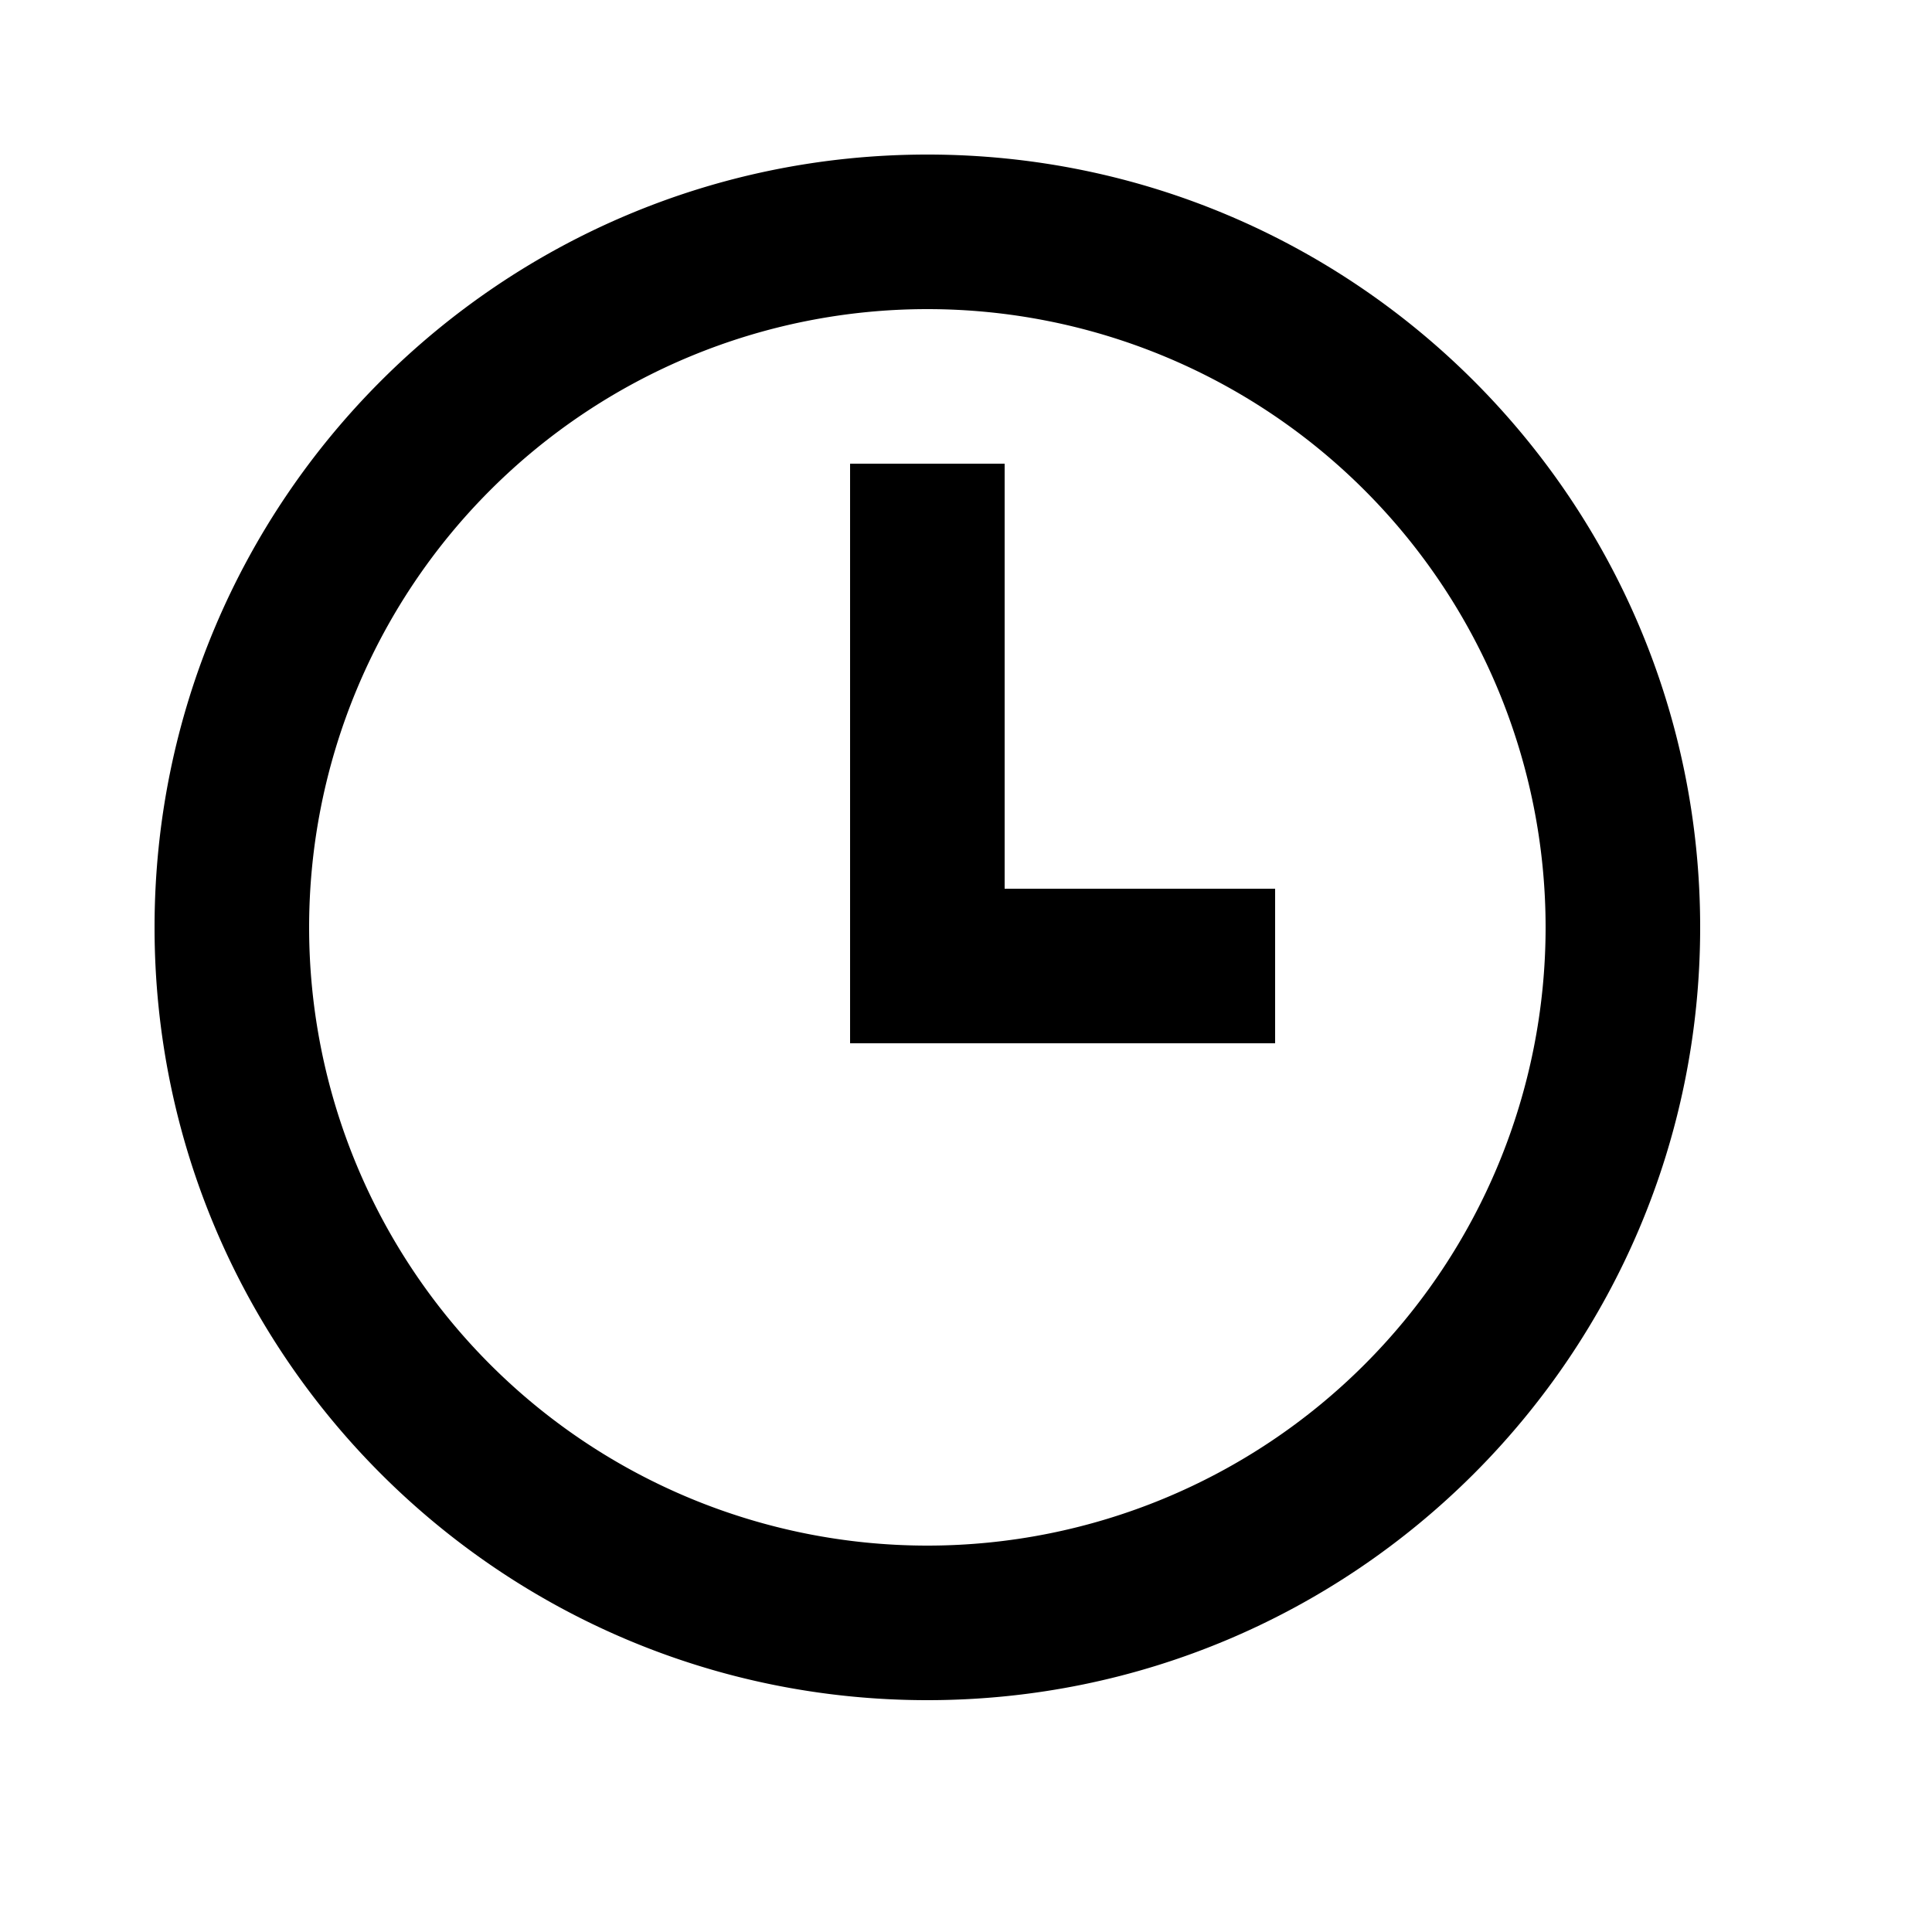
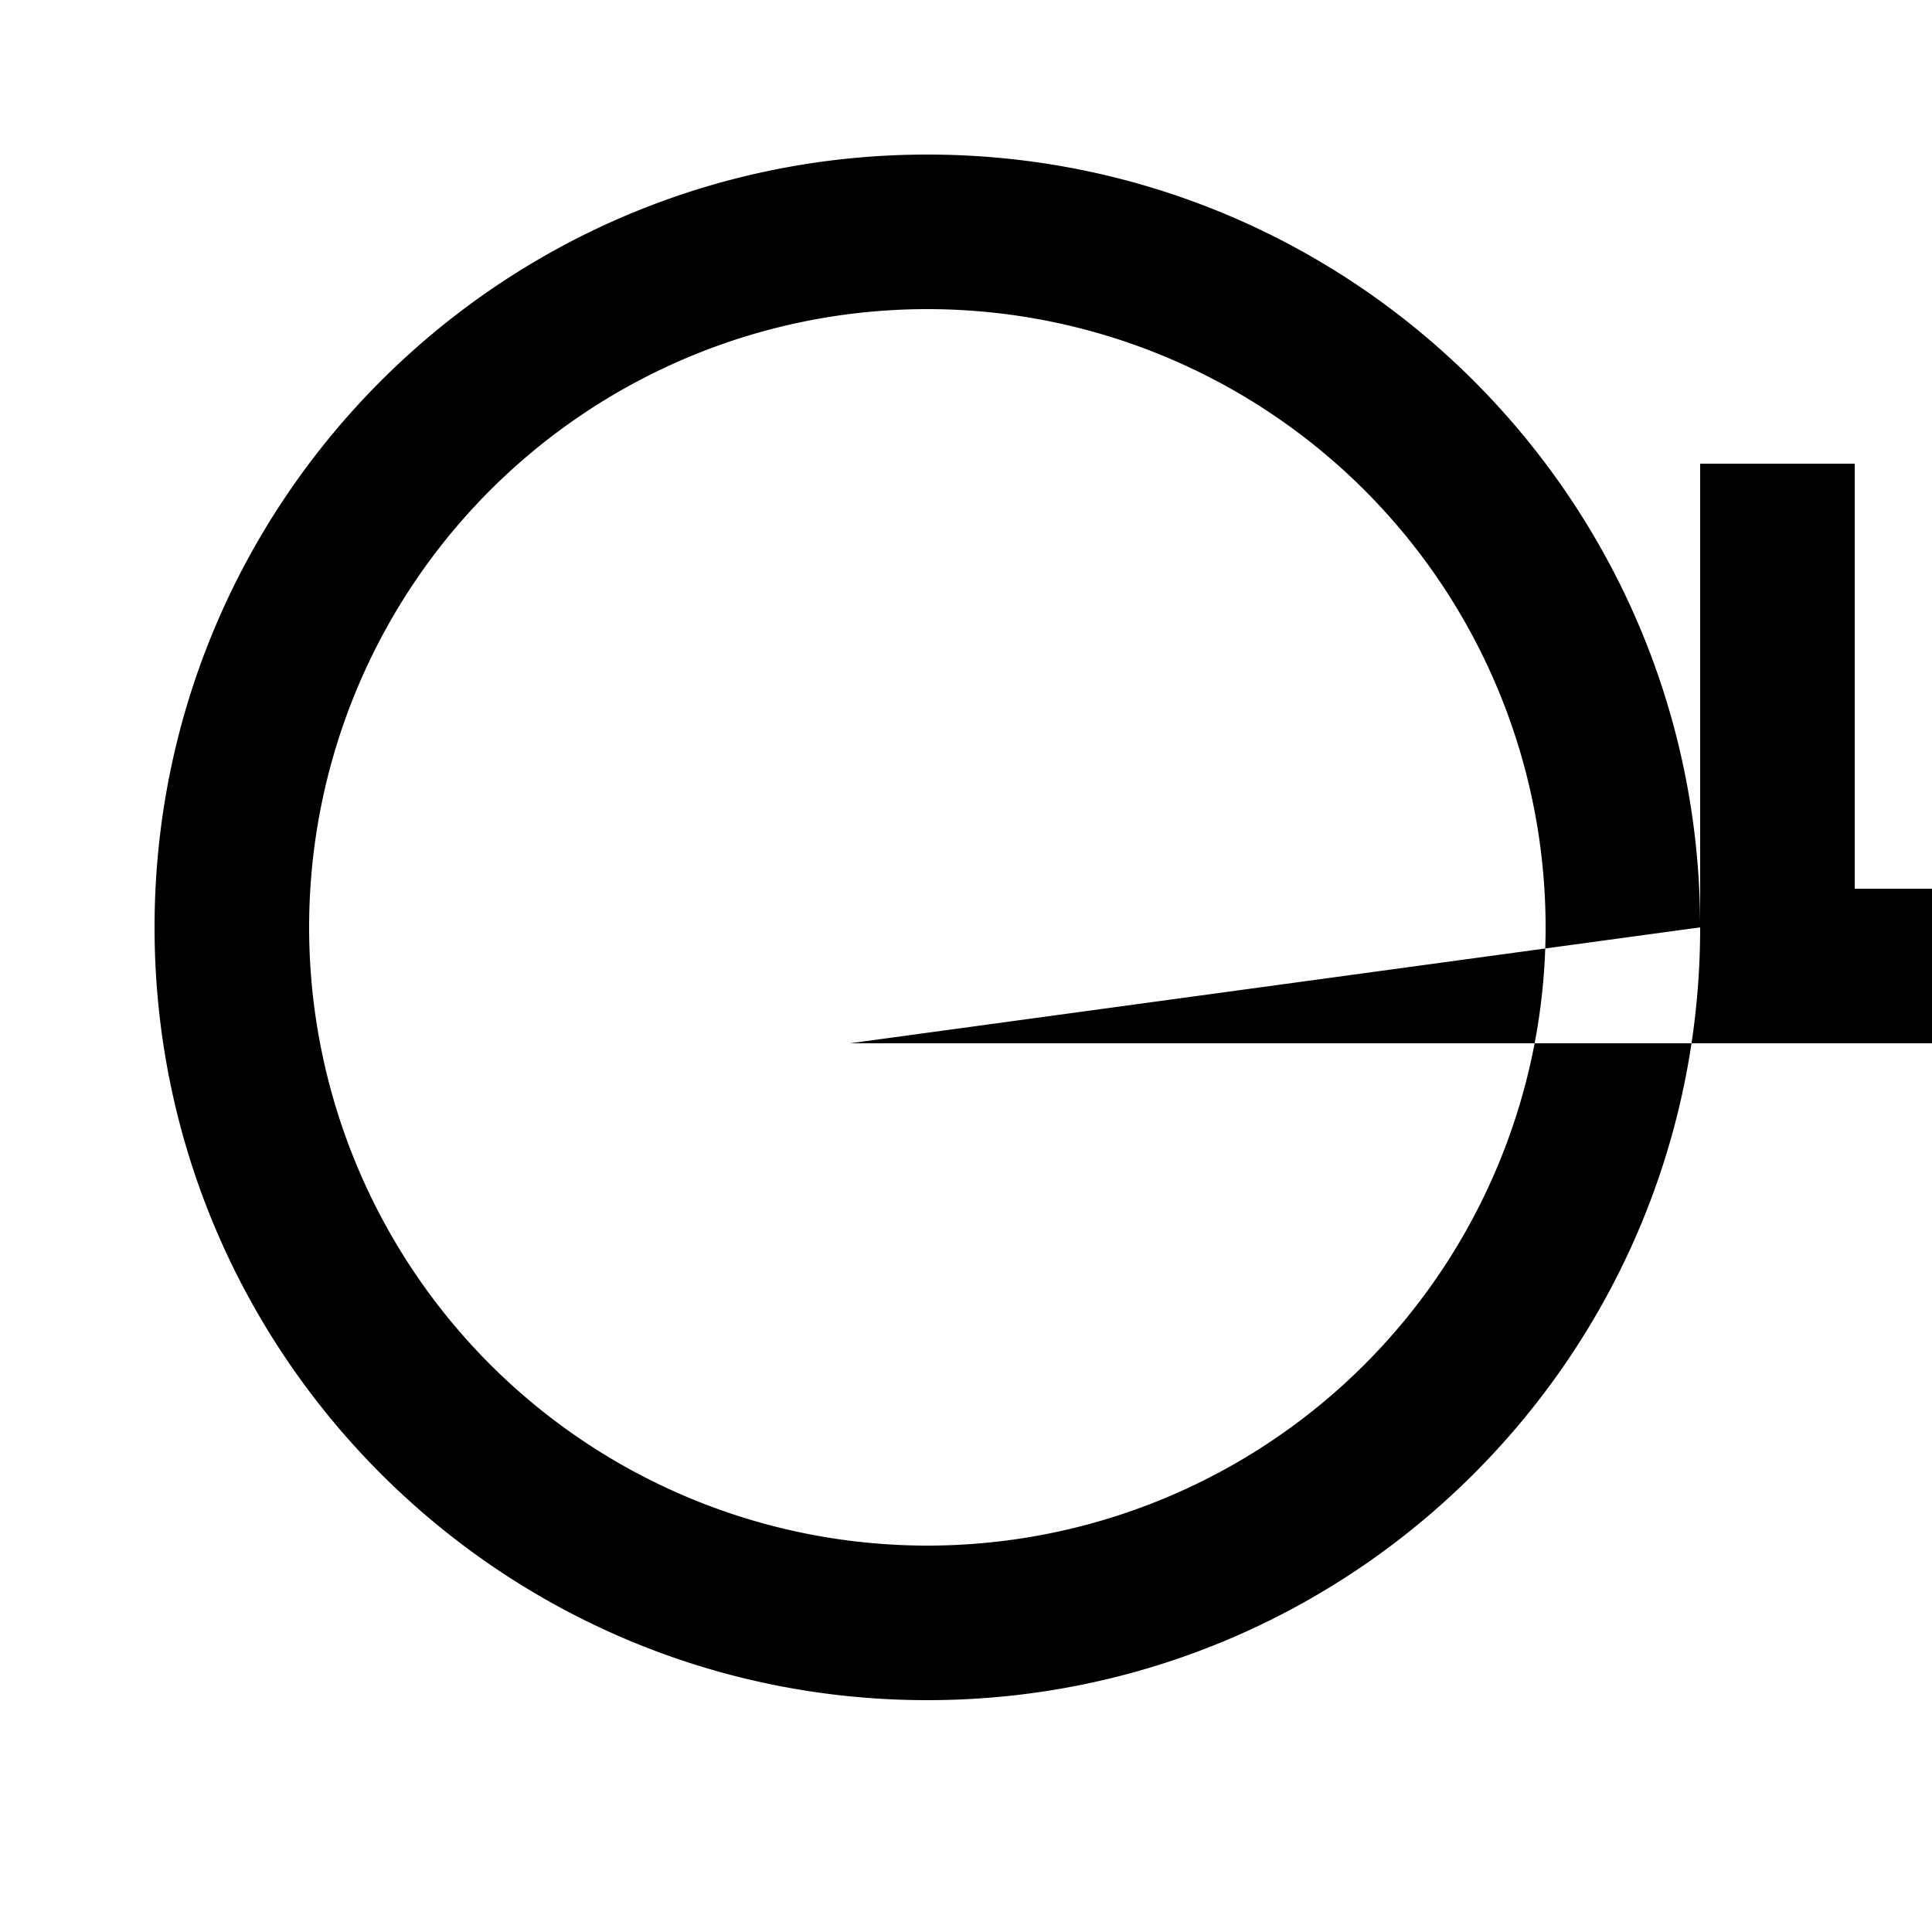
<svg xmlns="http://www.w3.org/2000/svg" viewBox="0 0 25 25">
-   <path fill="#000" fill-rule="evenodd" d="M20 12a8 8 0 1 1-16 0 8 8 0 0 1 16 0Zm2 0c0 5.523-4.477 10-10 10S2 17.523 2 12 6.477 2 12 2s10 4.477 10 10Zm-11 1.5V6h2v5.5h3.5v2H11Z" />
+   <path fill="#000" fill-rule="evenodd" d="M20 12a8 8 0 1 1-16 0 8 8 0 0 1 16 0Zm2 0c0 5.523-4.477 10-10 10S2 17.523 2 12 6.477 2 12 2s10 4.477 10 10ZV6h2v5.5h3.5v2H11Z" />
</svg>